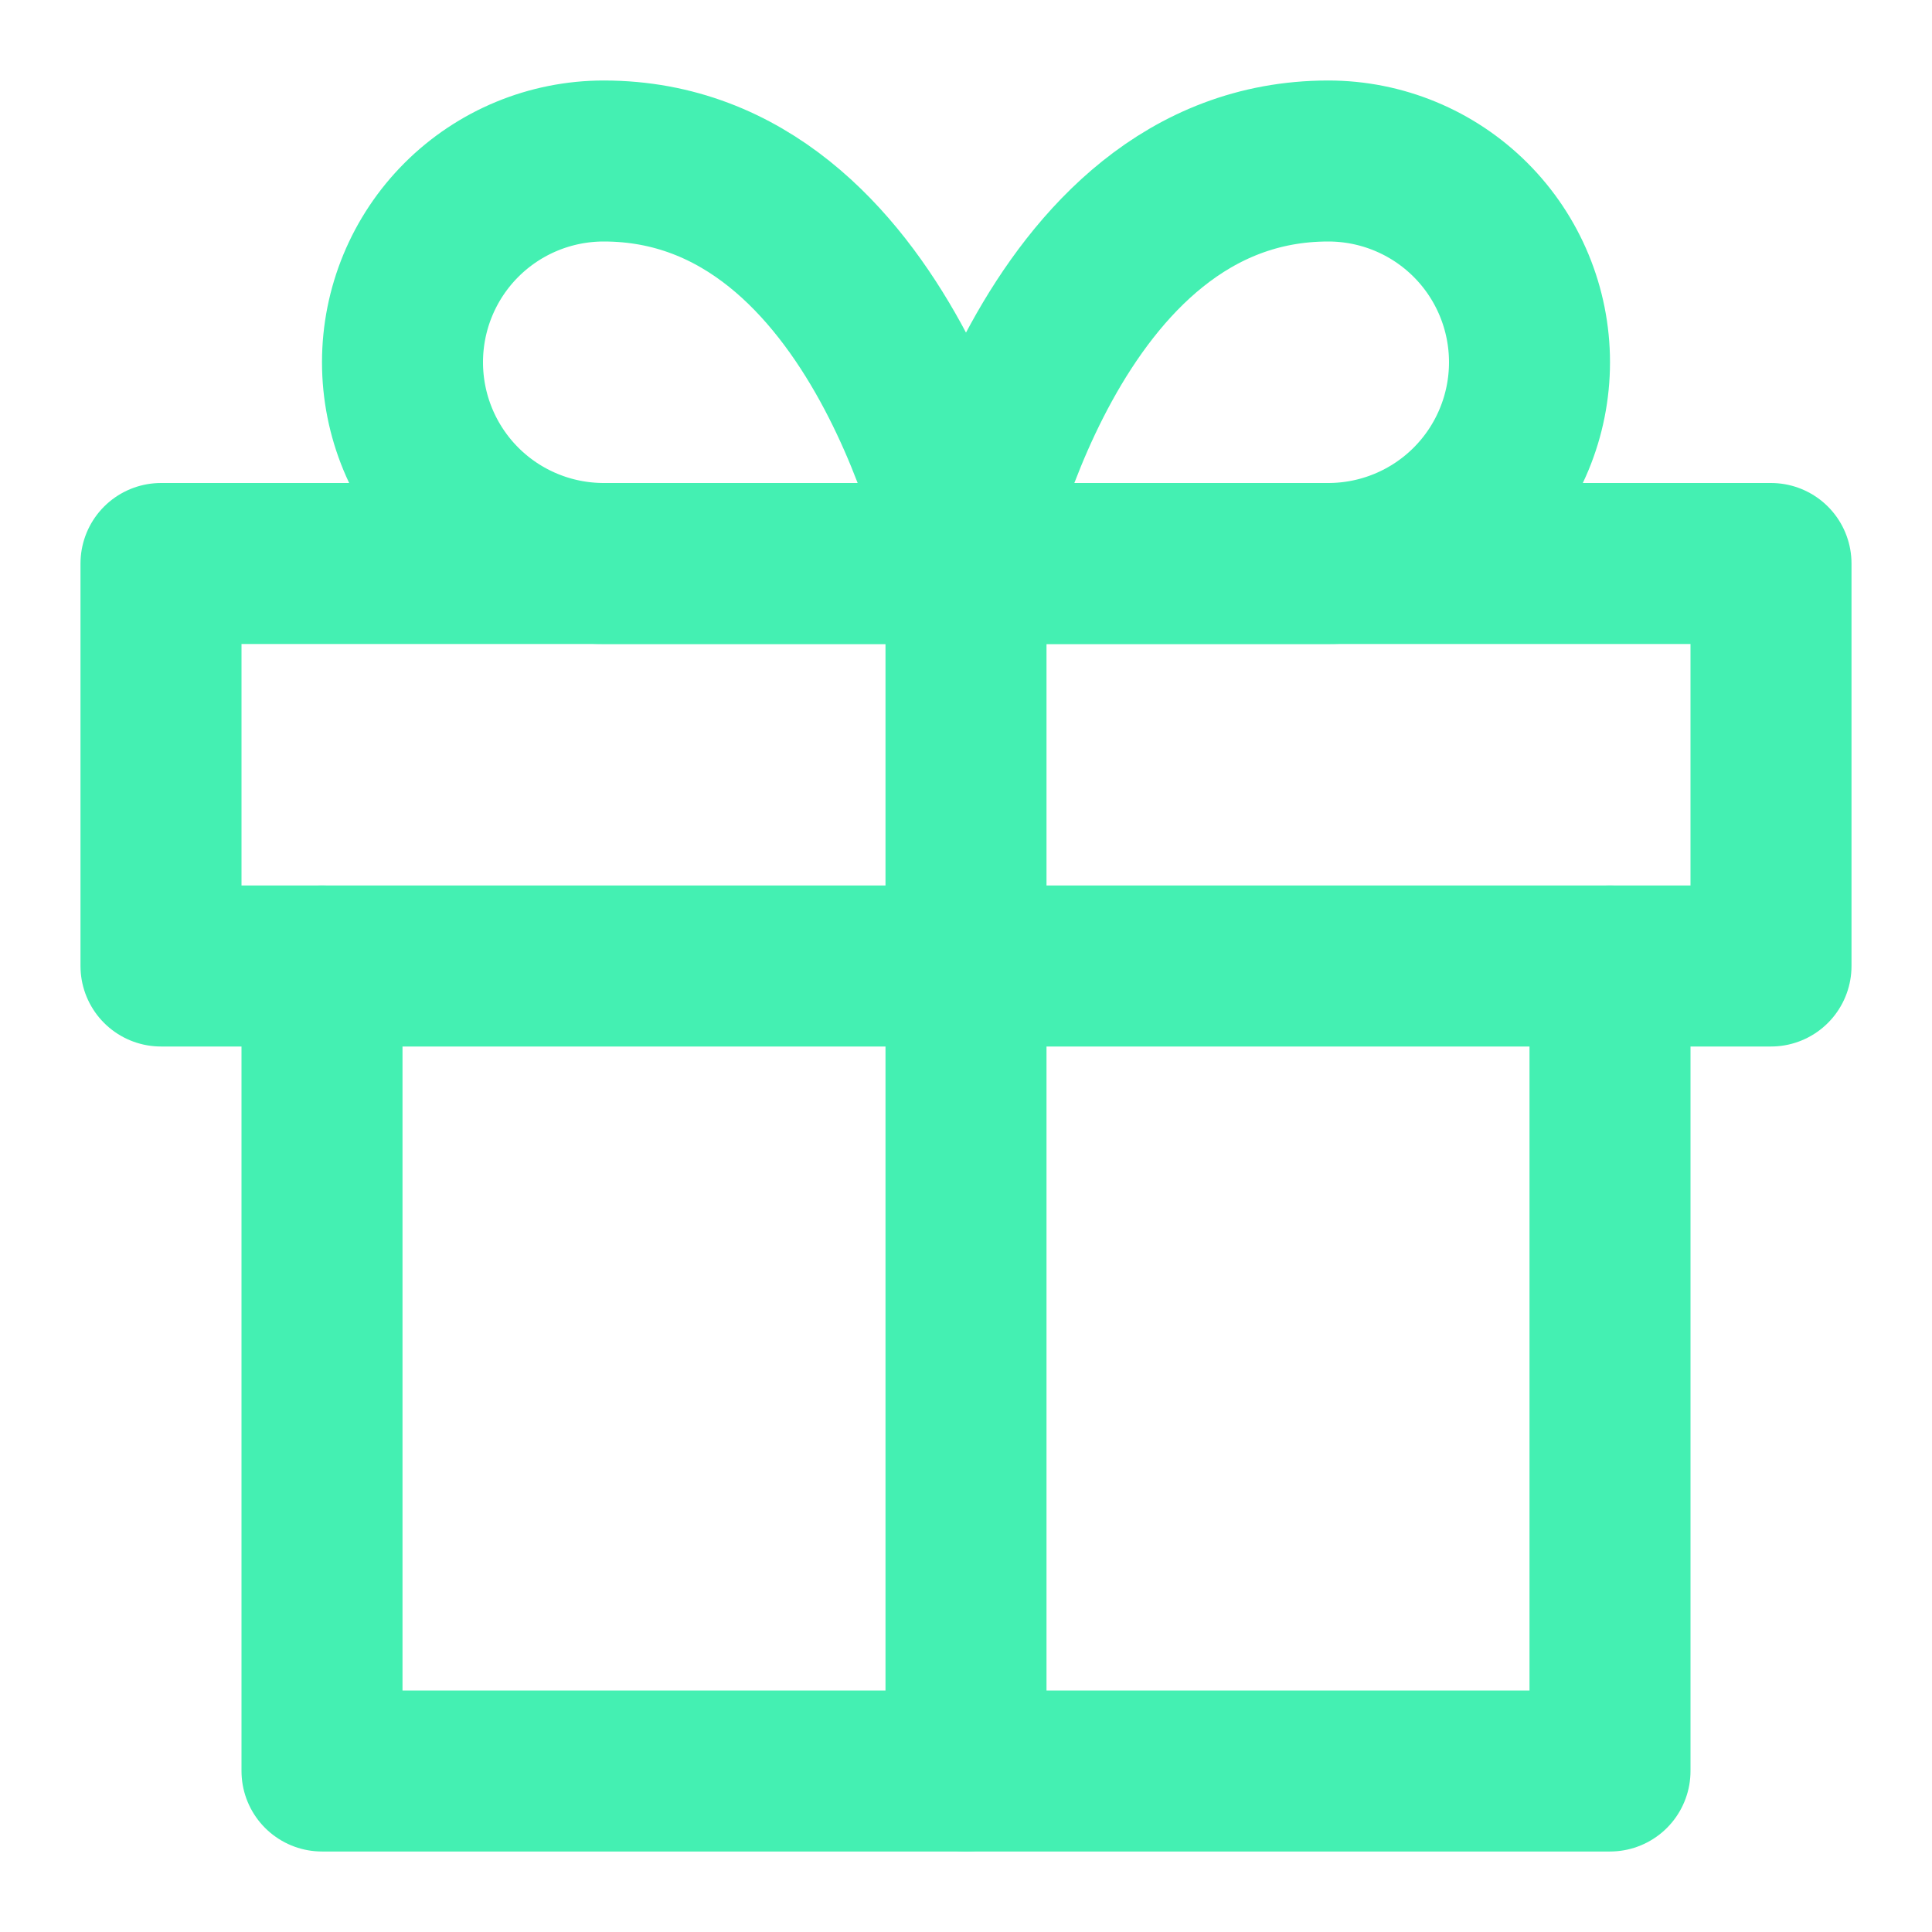
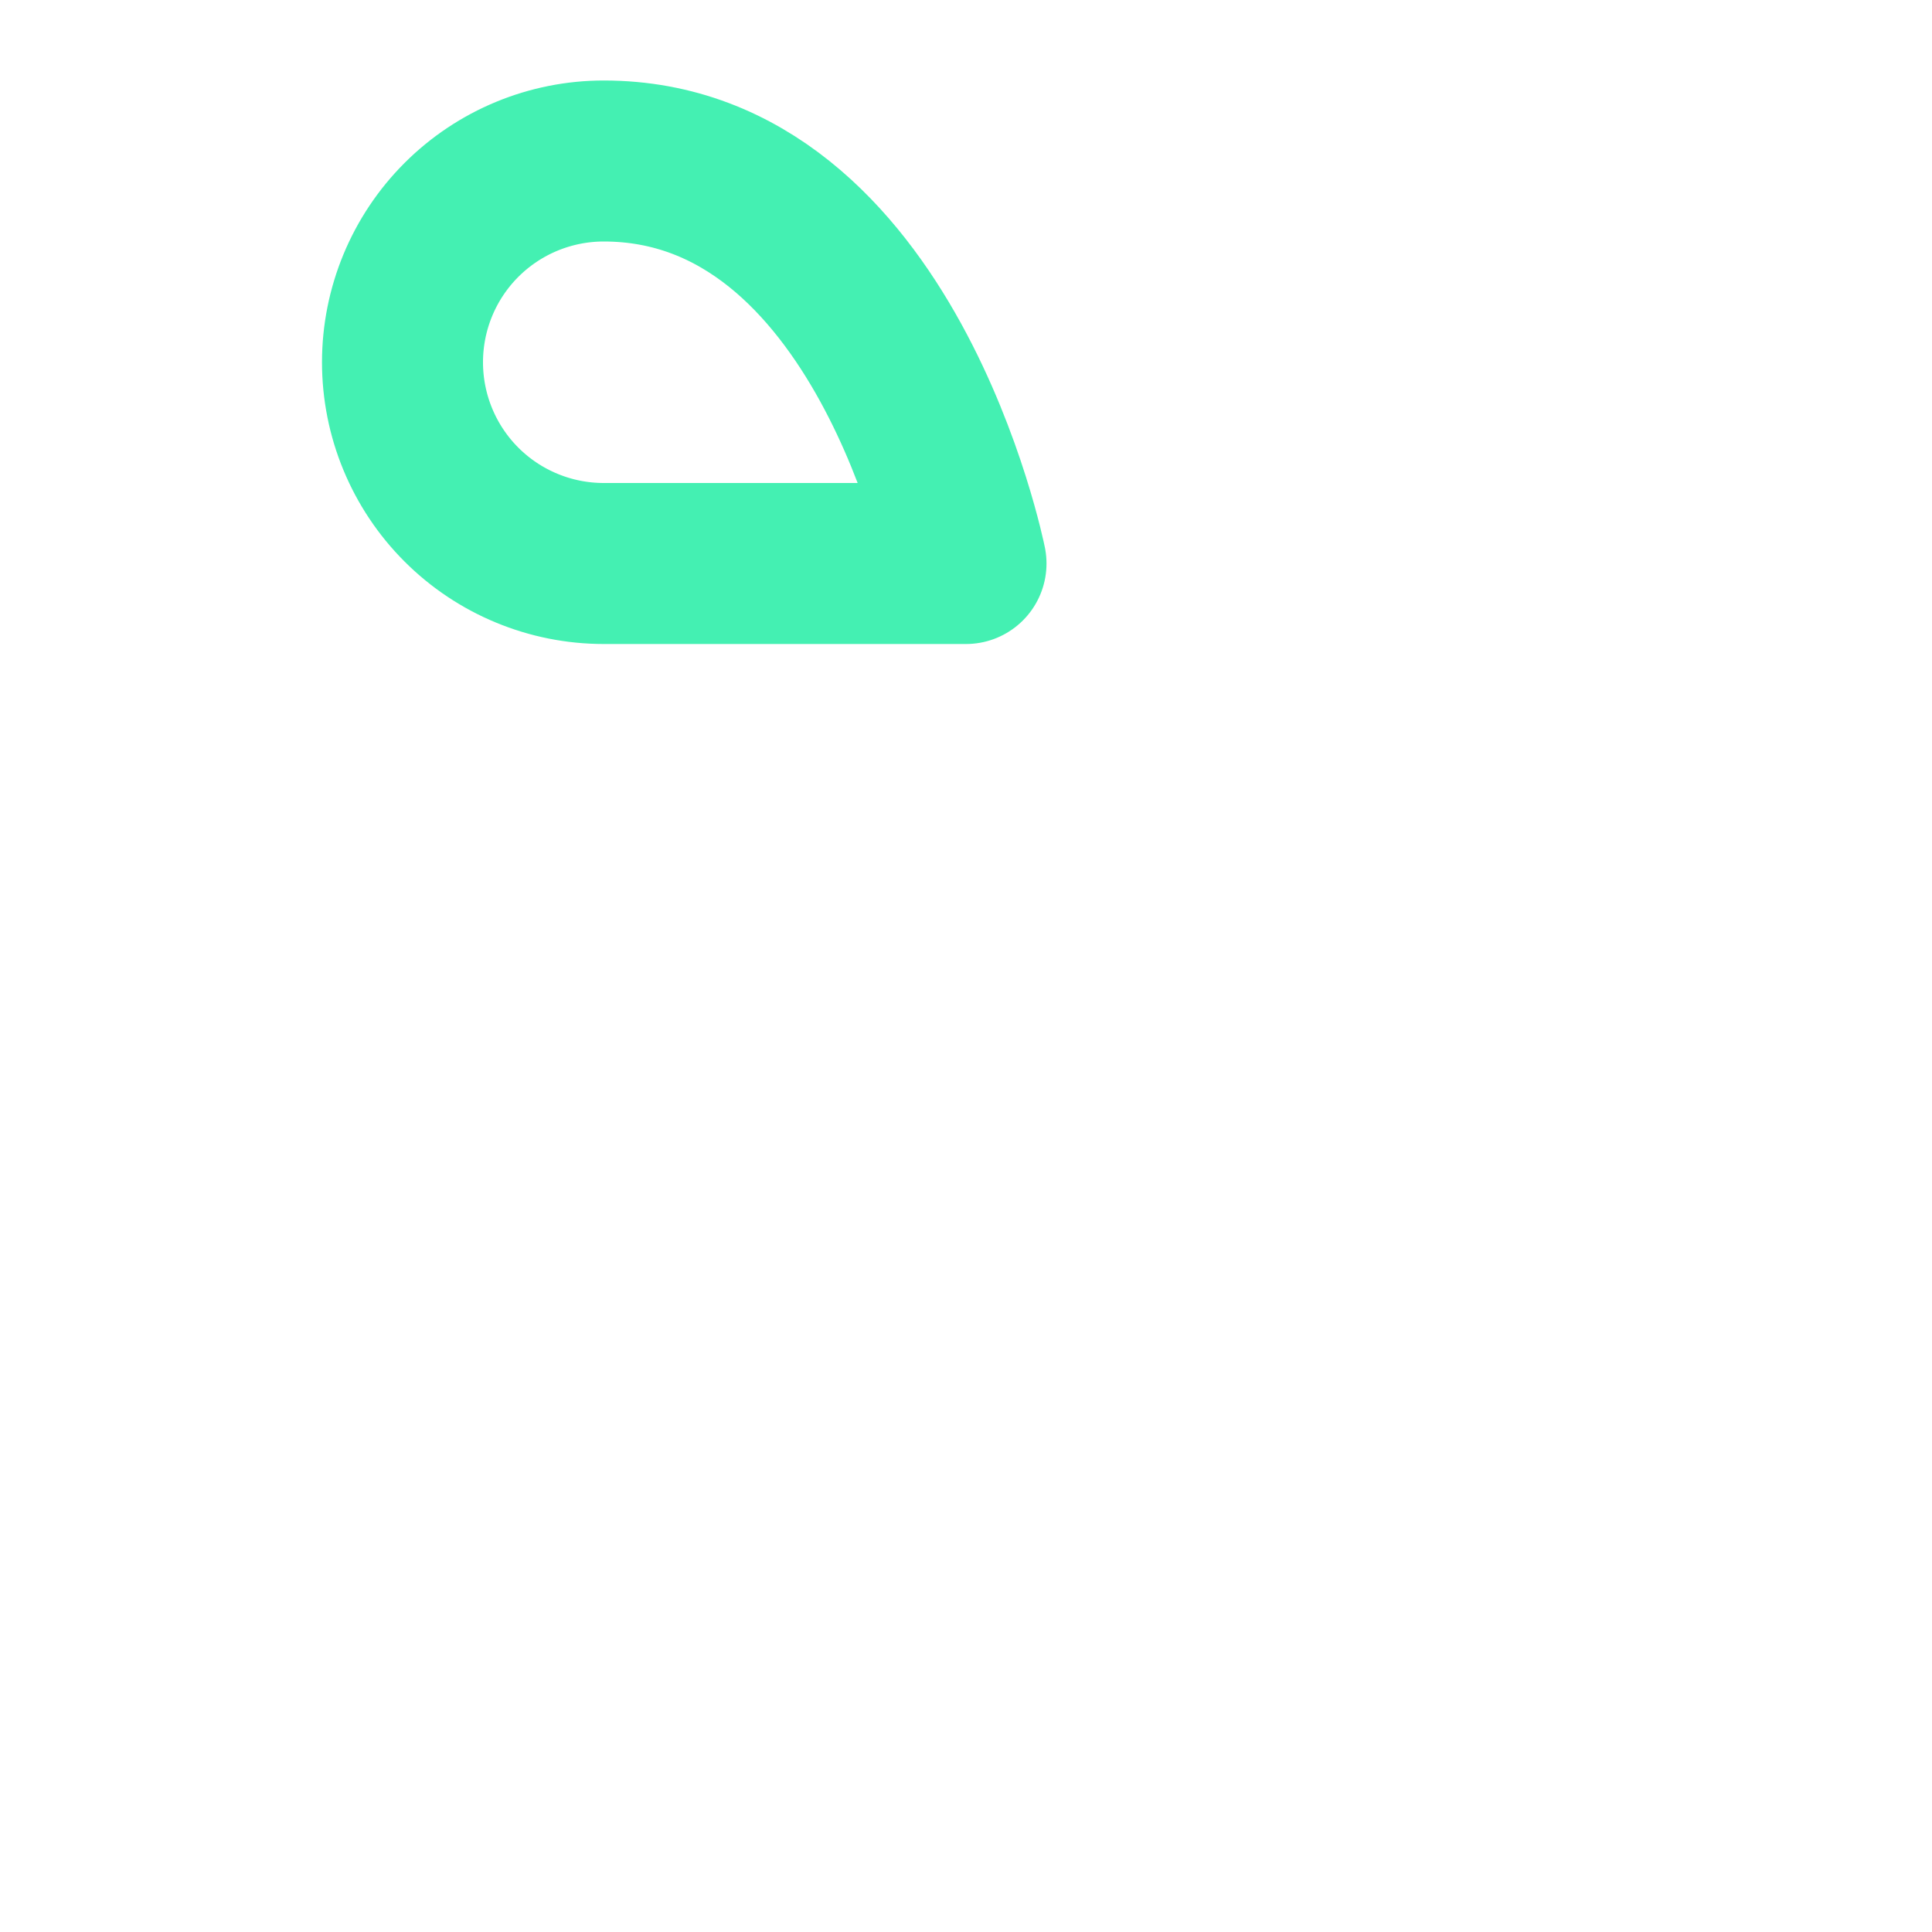
<svg xmlns="http://www.w3.org/2000/svg" width="30" height="30" viewBox="0 0 30 30" fill="none">
-   <path d="M25 15V27.5H5V15" stroke="#44F0B2" stroke-width="2.5" stroke-linecap="round" stroke-linejoin="round" />
-   <path d="M27.5 8.75H2.5V15H27.5V8.75Z" stroke="#44F0B2" stroke-width="2.5" stroke-linecap="round" stroke-linejoin="round" />
-   <path d="M15 27.5V8.75" stroke="#44F0B2" stroke-width="2.5" stroke-linecap="round" stroke-linejoin="round" />
  <path d="M15 8.75H9.375C8.546 8.75 7.751 8.421 7.165 7.835C6.579 7.249 6.25 6.454 6.25 5.625C6.25 4.796 6.579 4.001 7.165 3.415C7.751 2.829 8.546 2.5 9.375 2.5C13.75 2.5 15 8.75 15 8.75Z" stroke="#44F0B2" stroke-width="2.5" stroke-linecap="round" stroke-linejoin="round" />
-   <path d="M15 8.75H20.625C21.454 8.75 22.249 8.421 22.835 7.835C23.421 7.249 23.75 6.454 23.75 5.625C23.75 4.796 23.421 4.001 22.835 3.415C22.249 2.829 21.454 2.5 20.625 2.5C16.25 2.5 15 8.75 15 8.75Z" stroke="#44F0B2" stroke-width="2.5" stroke-linecap="round" stroke-linejoin="round" />
</svg>